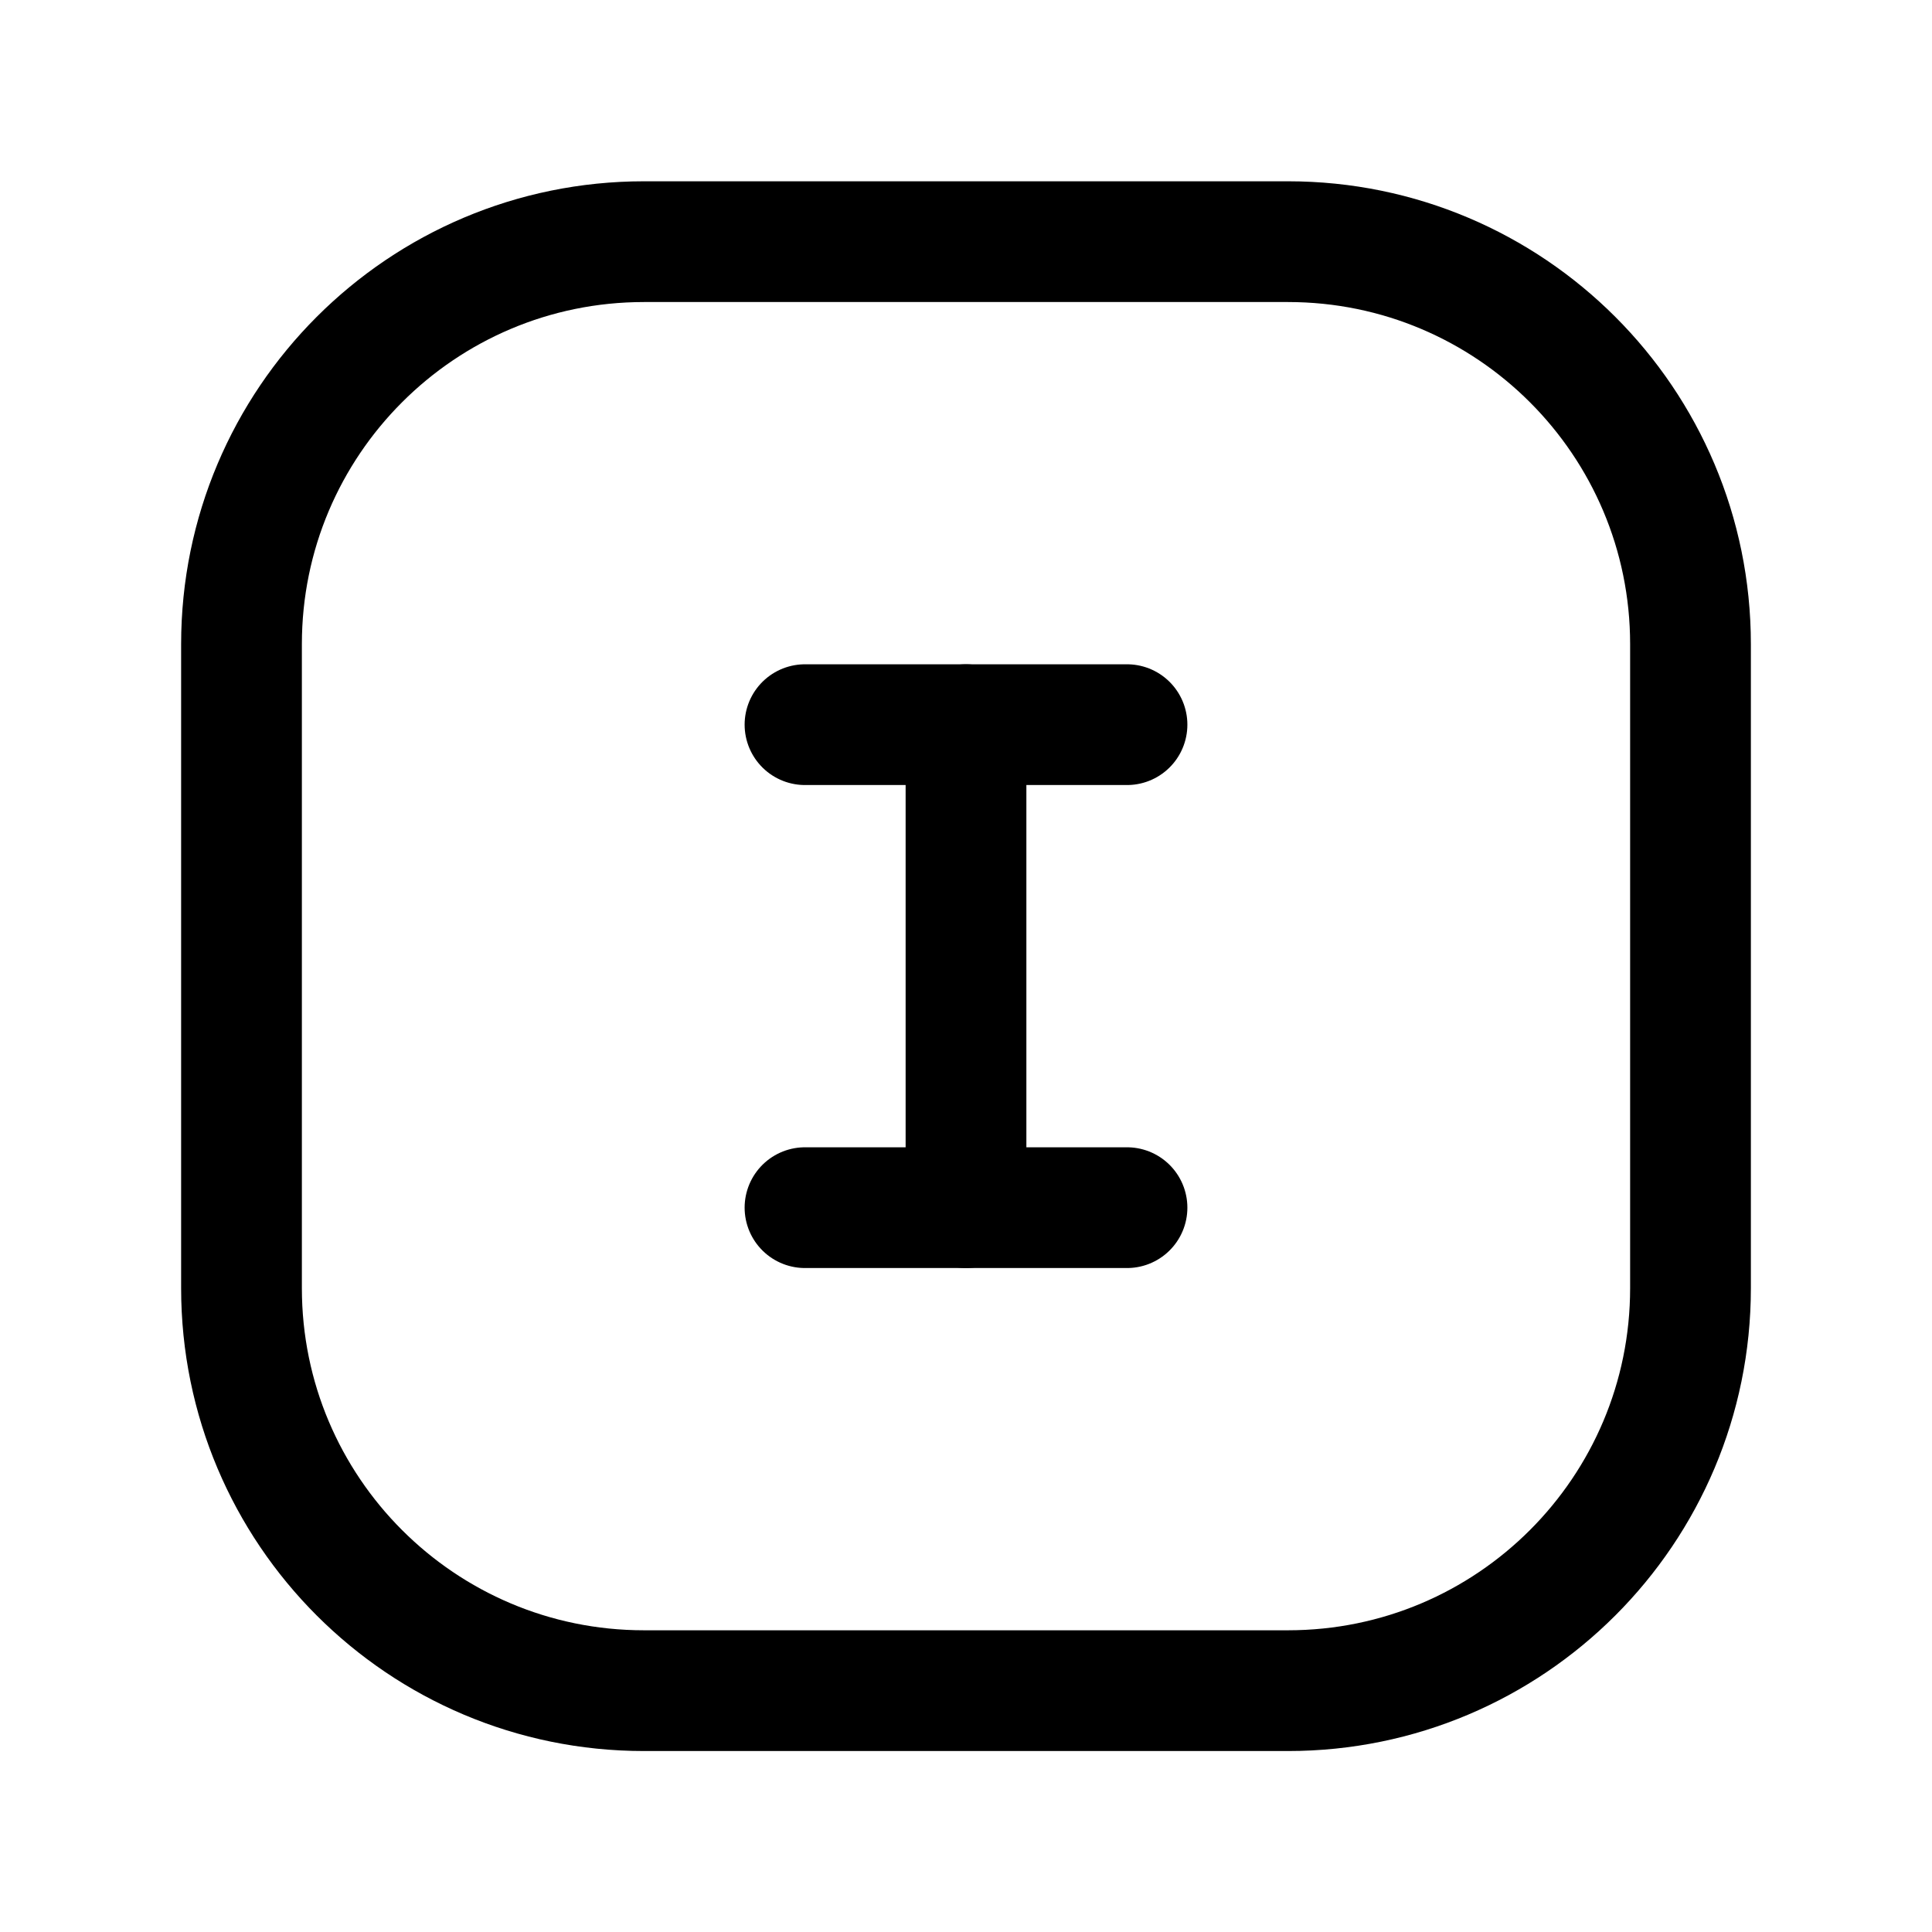
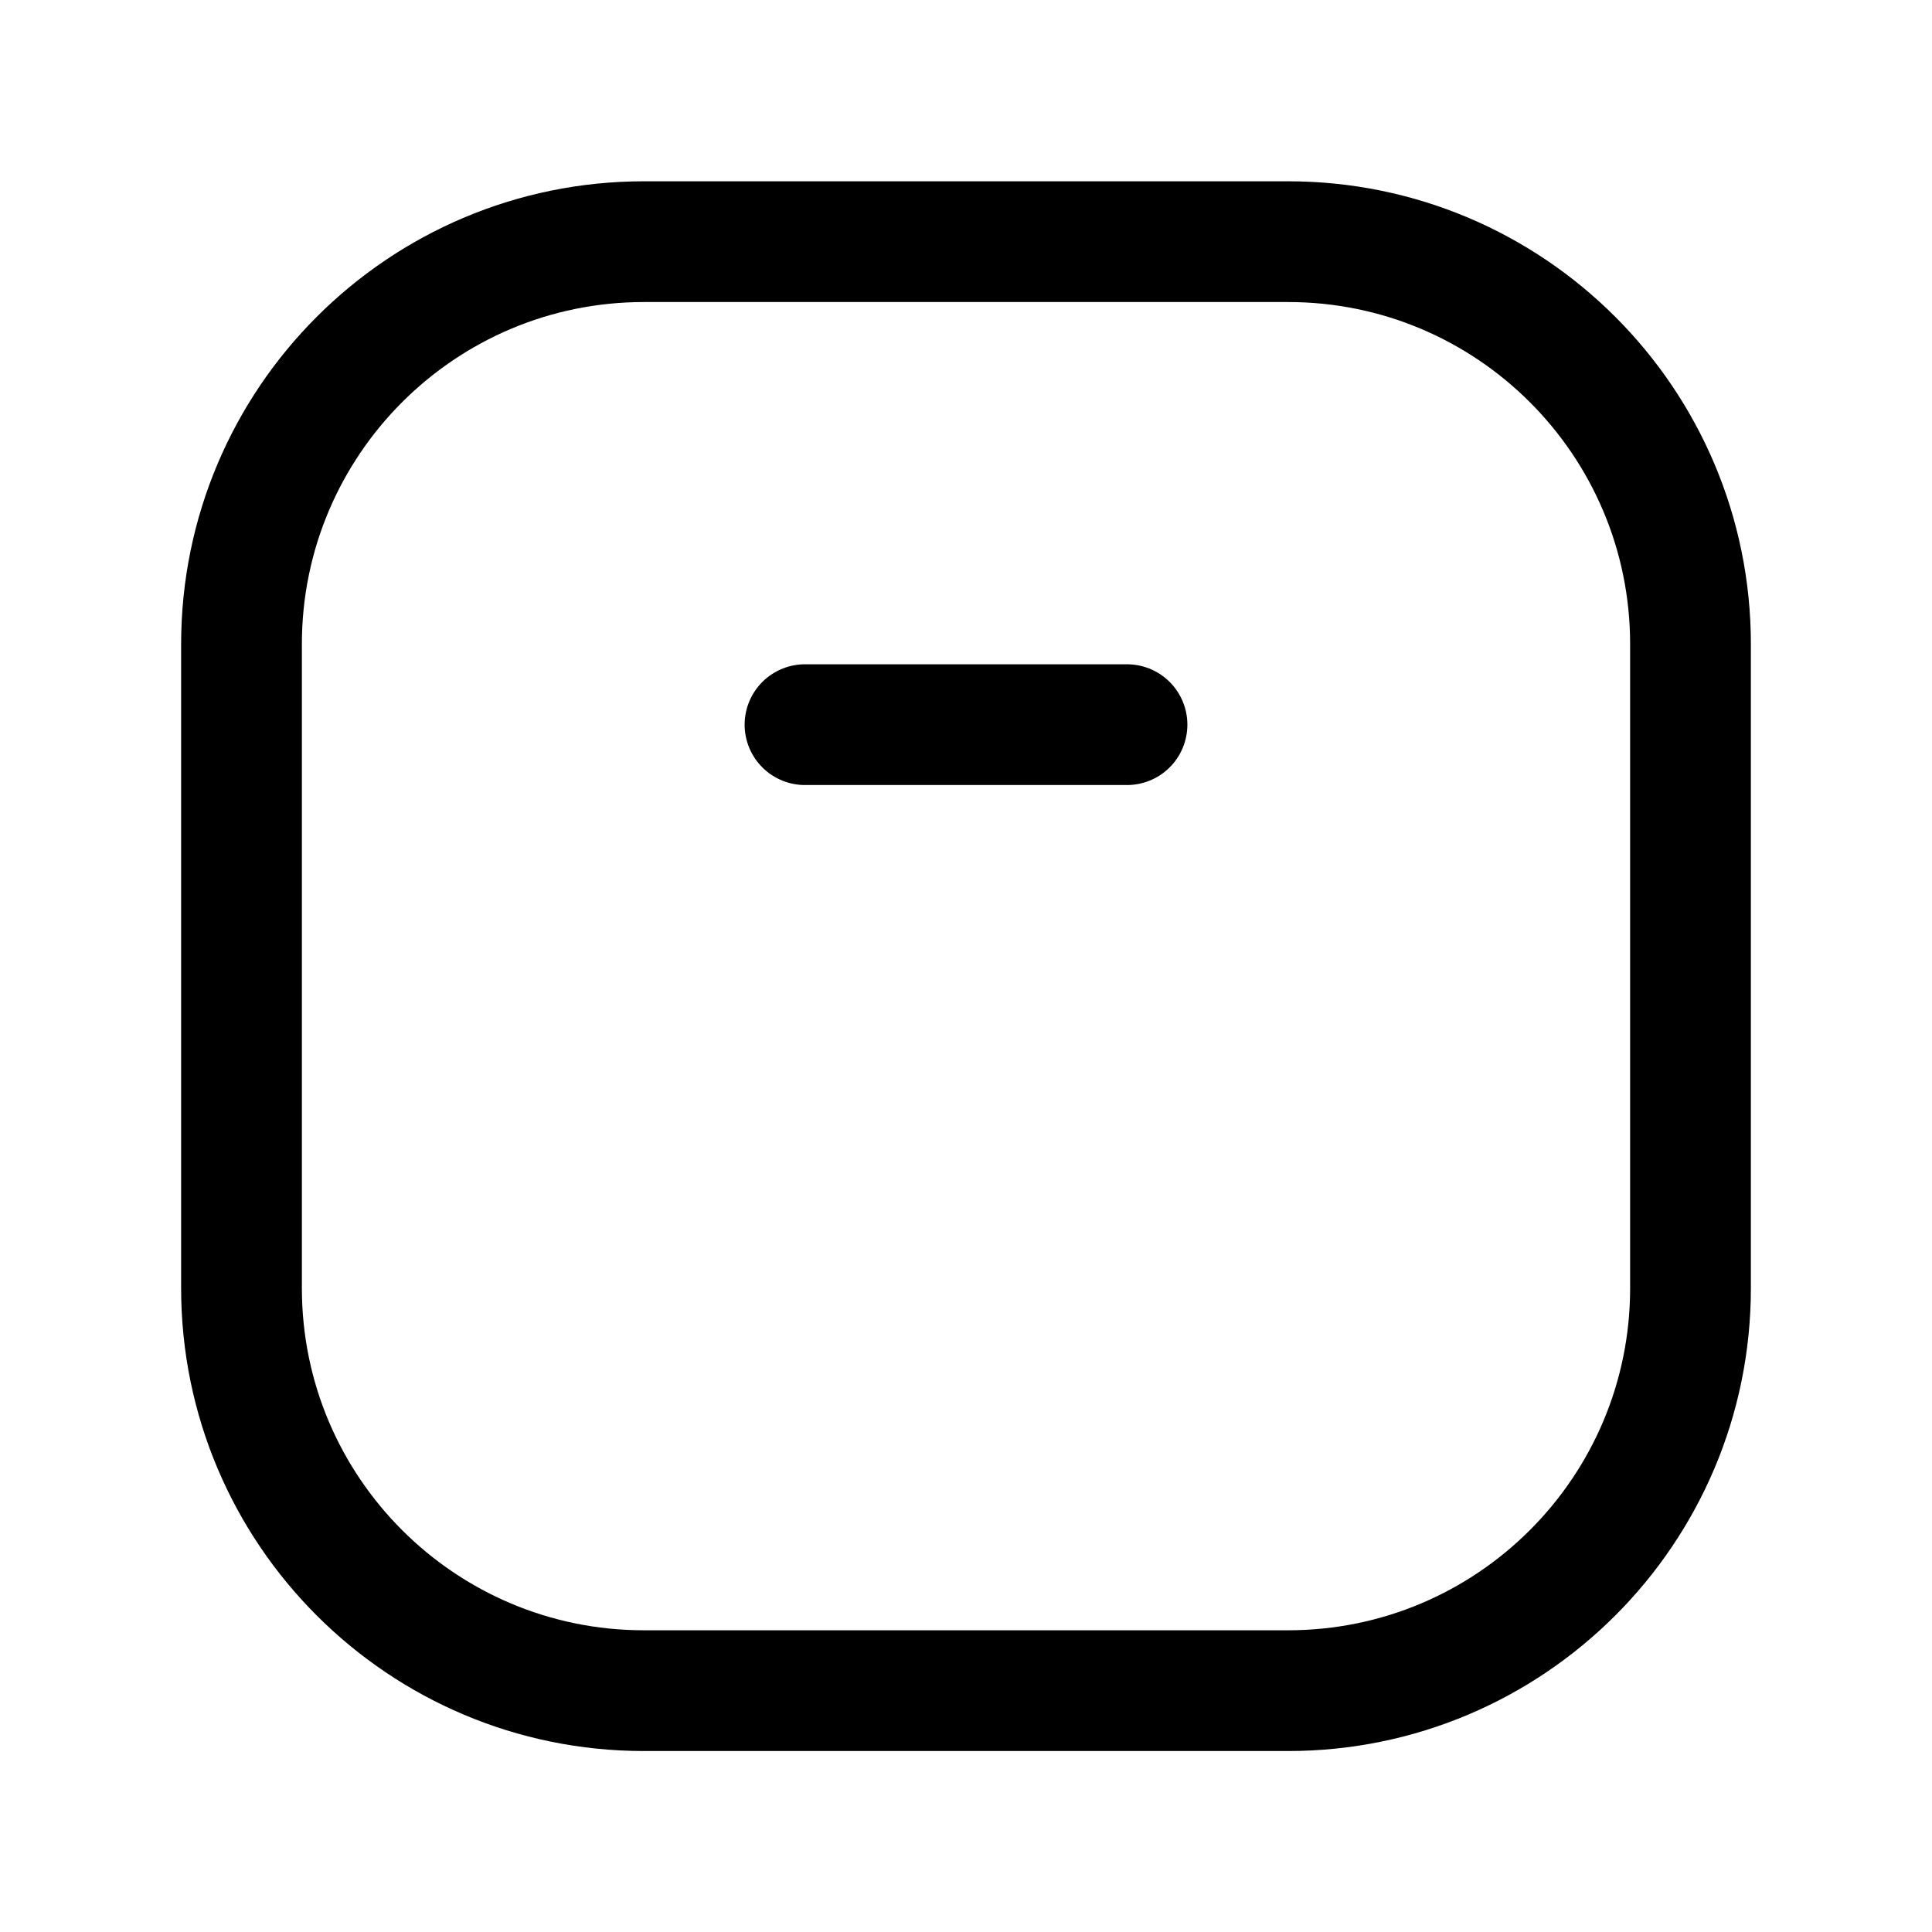
<svg xmlns="http://www.w3.org/2000/svg" width="36" height="36" viewBox="0 0 36 36" fill="none">
  <g clip-path="url(#clip0_176_1923)">
    <path d="M24 4.503H12C7.858 4.503 4.5 7.861 4.5 12.003V24.003C4.5 28.146 7.858 31.503 12 31.503H24C28.142 31.503 31.5 28.146 31.5 24.003V12.003C31.5 7.861 28.142 4.503 24 4.503Z" stroke="#3193D3" style="stroke:#3193D3;stroke:color(display-p3 0.192 0.577 0.828);stroke-opacity:1;" stroke-width="2.25" stroke-linecap="round" stroke-linejoin="round" />
-     <path d="M15 22.503H21" stroke="#3193D3" style="stroke:#3193D3;stroke:color(display-p3 0.192 0.577 0.828);stroke-opacity:1;" stroke-width="2.25" stroke-linecap="round" stroke-linejoin="round" />
-     <path d="M18 13.503V22.503" stroke="#3193D3" style="stroke:#3193D3;stroke:color(display-p3 0.192 0.577 0.828);stroke-opacity:1;" stroke-width="2.25" stroke-linecap="round" stroke-linejoin="round" />
    <path d="M15 13.503H21" stroke="#3193D3" style="stroke:#3193D3;stroke:color(display-p3 0.192 0.577 0.828);stroke-opacity:1;" stroke-width="2.25" stroke-linecap="round" stroke-linejoin="round" />
  </g>
  <defs>
    <clipPath id="clip0_176_1923">
      <rect width="36" height="36" fill="white" style="fill:white;fill-opacity:1;" transform="translate(0 0.003)" />
    </clipPath>
  </defs>
</svg>